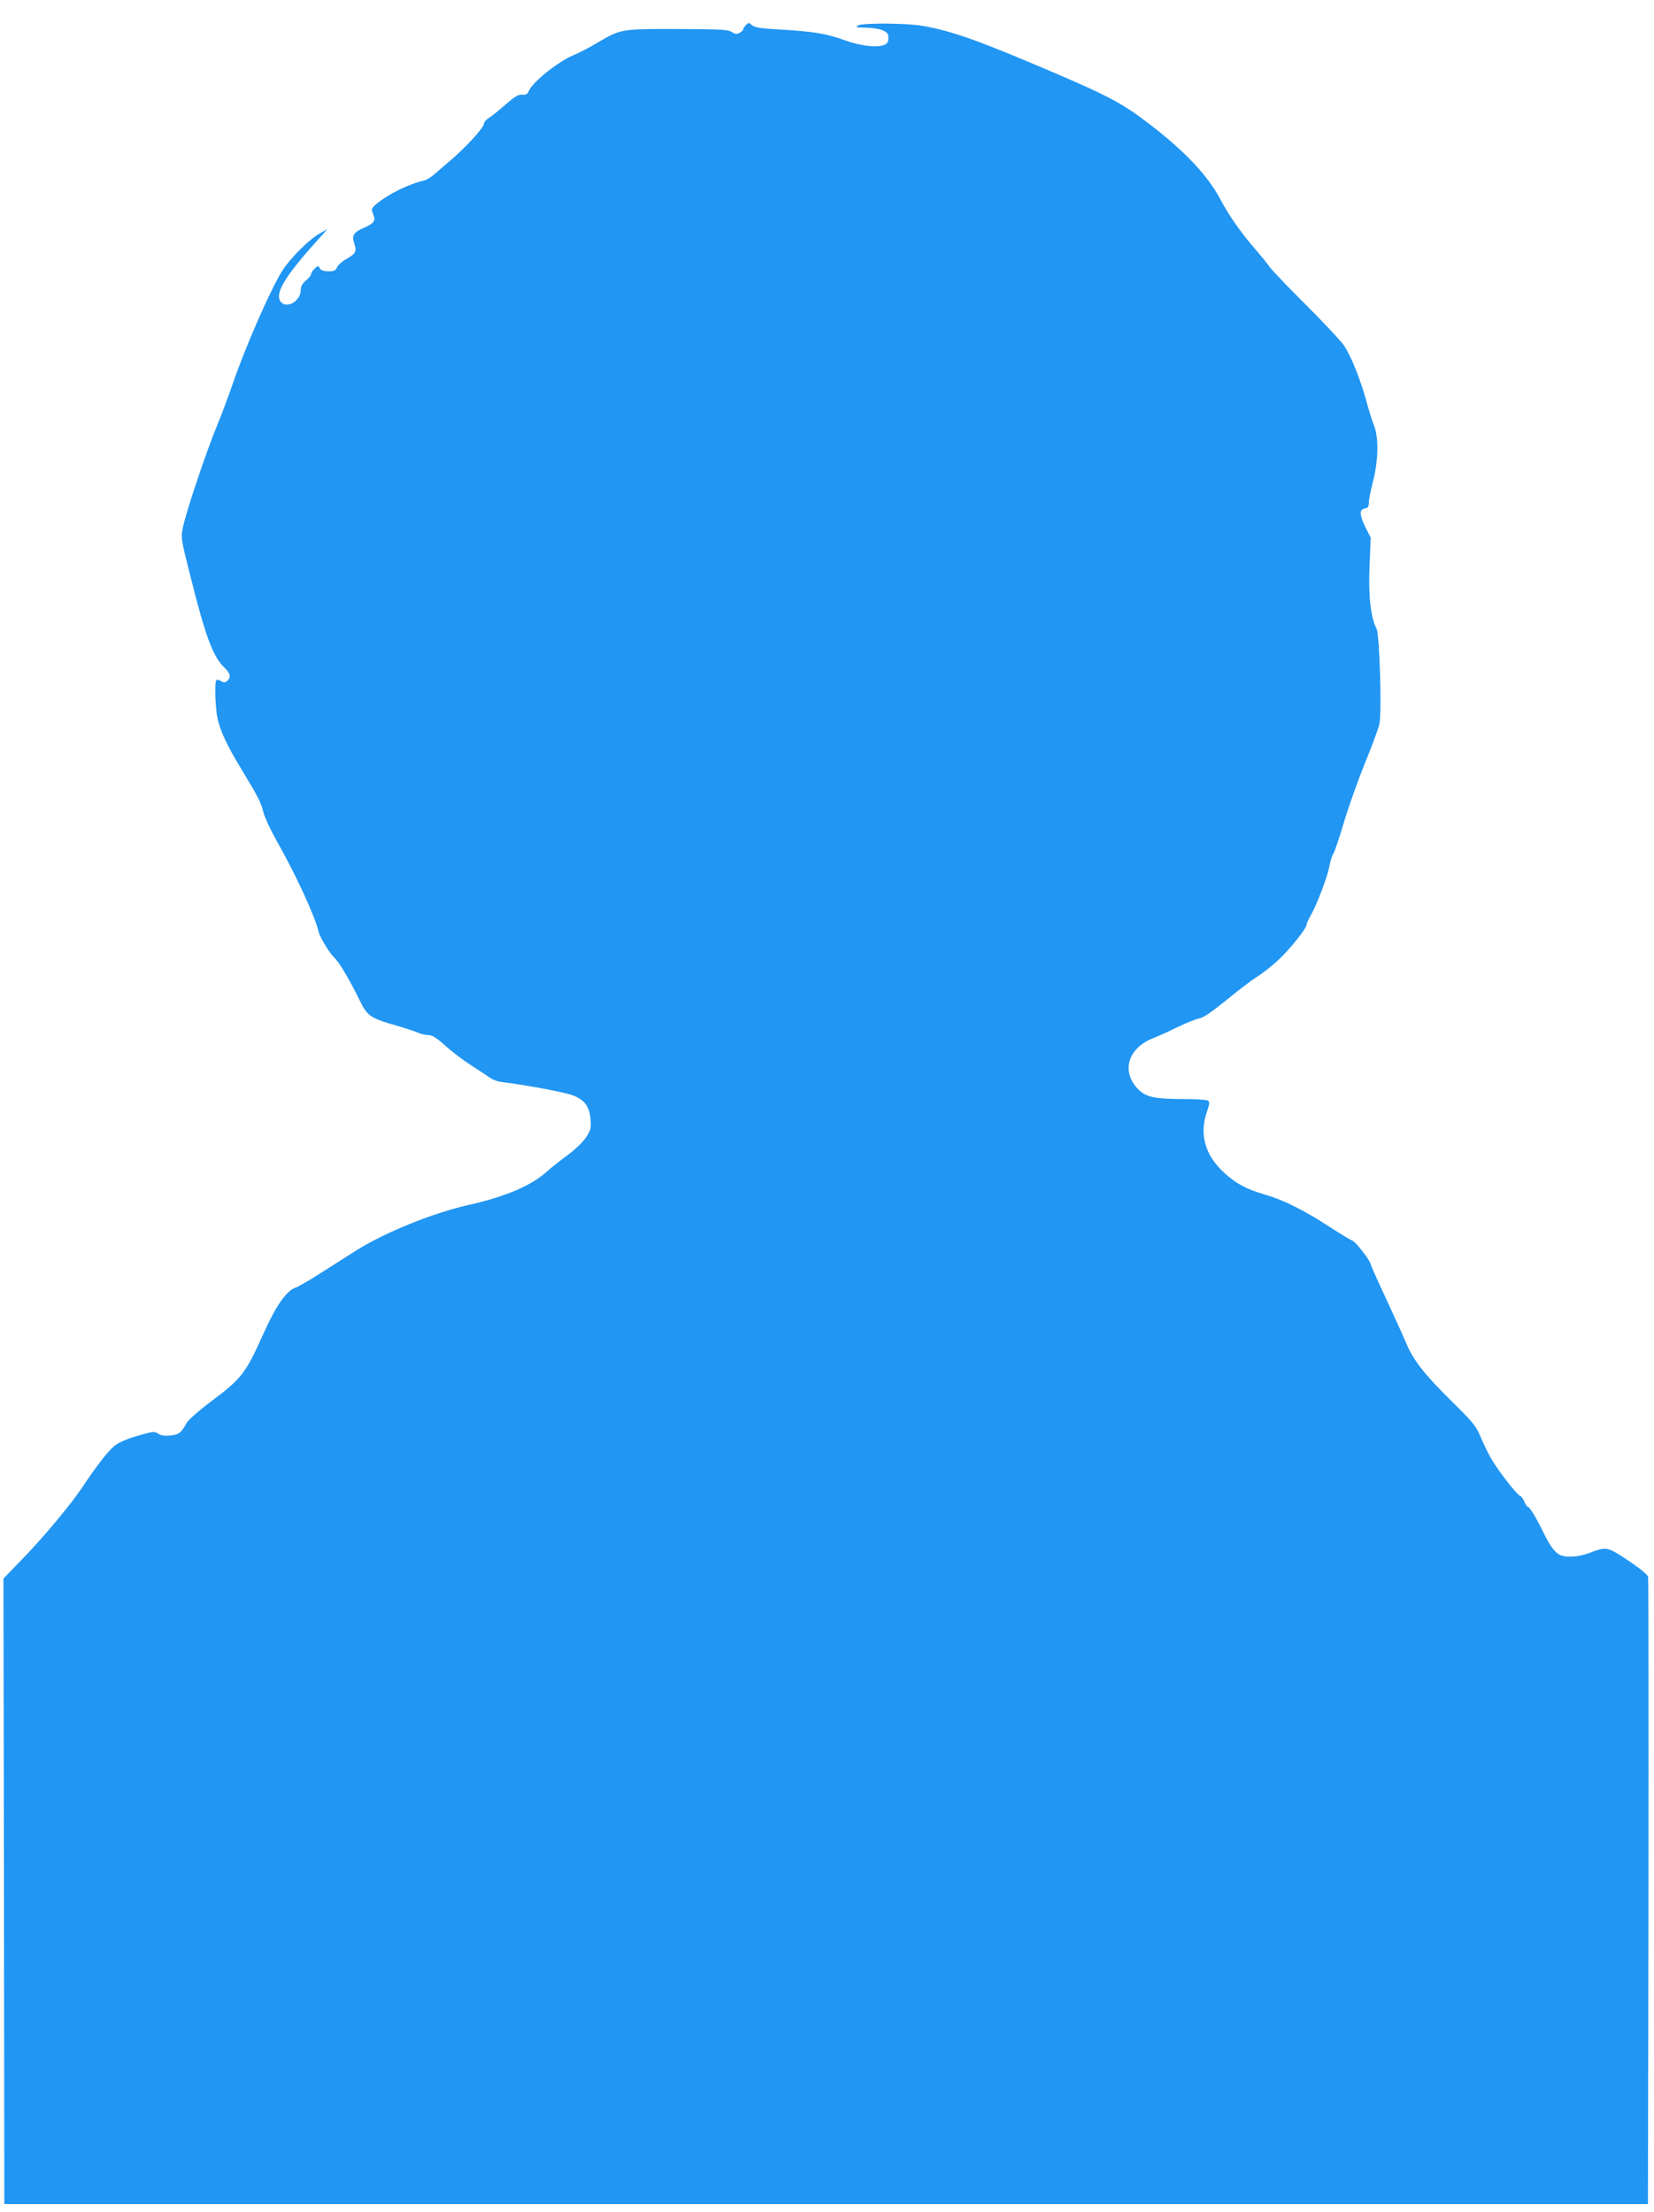
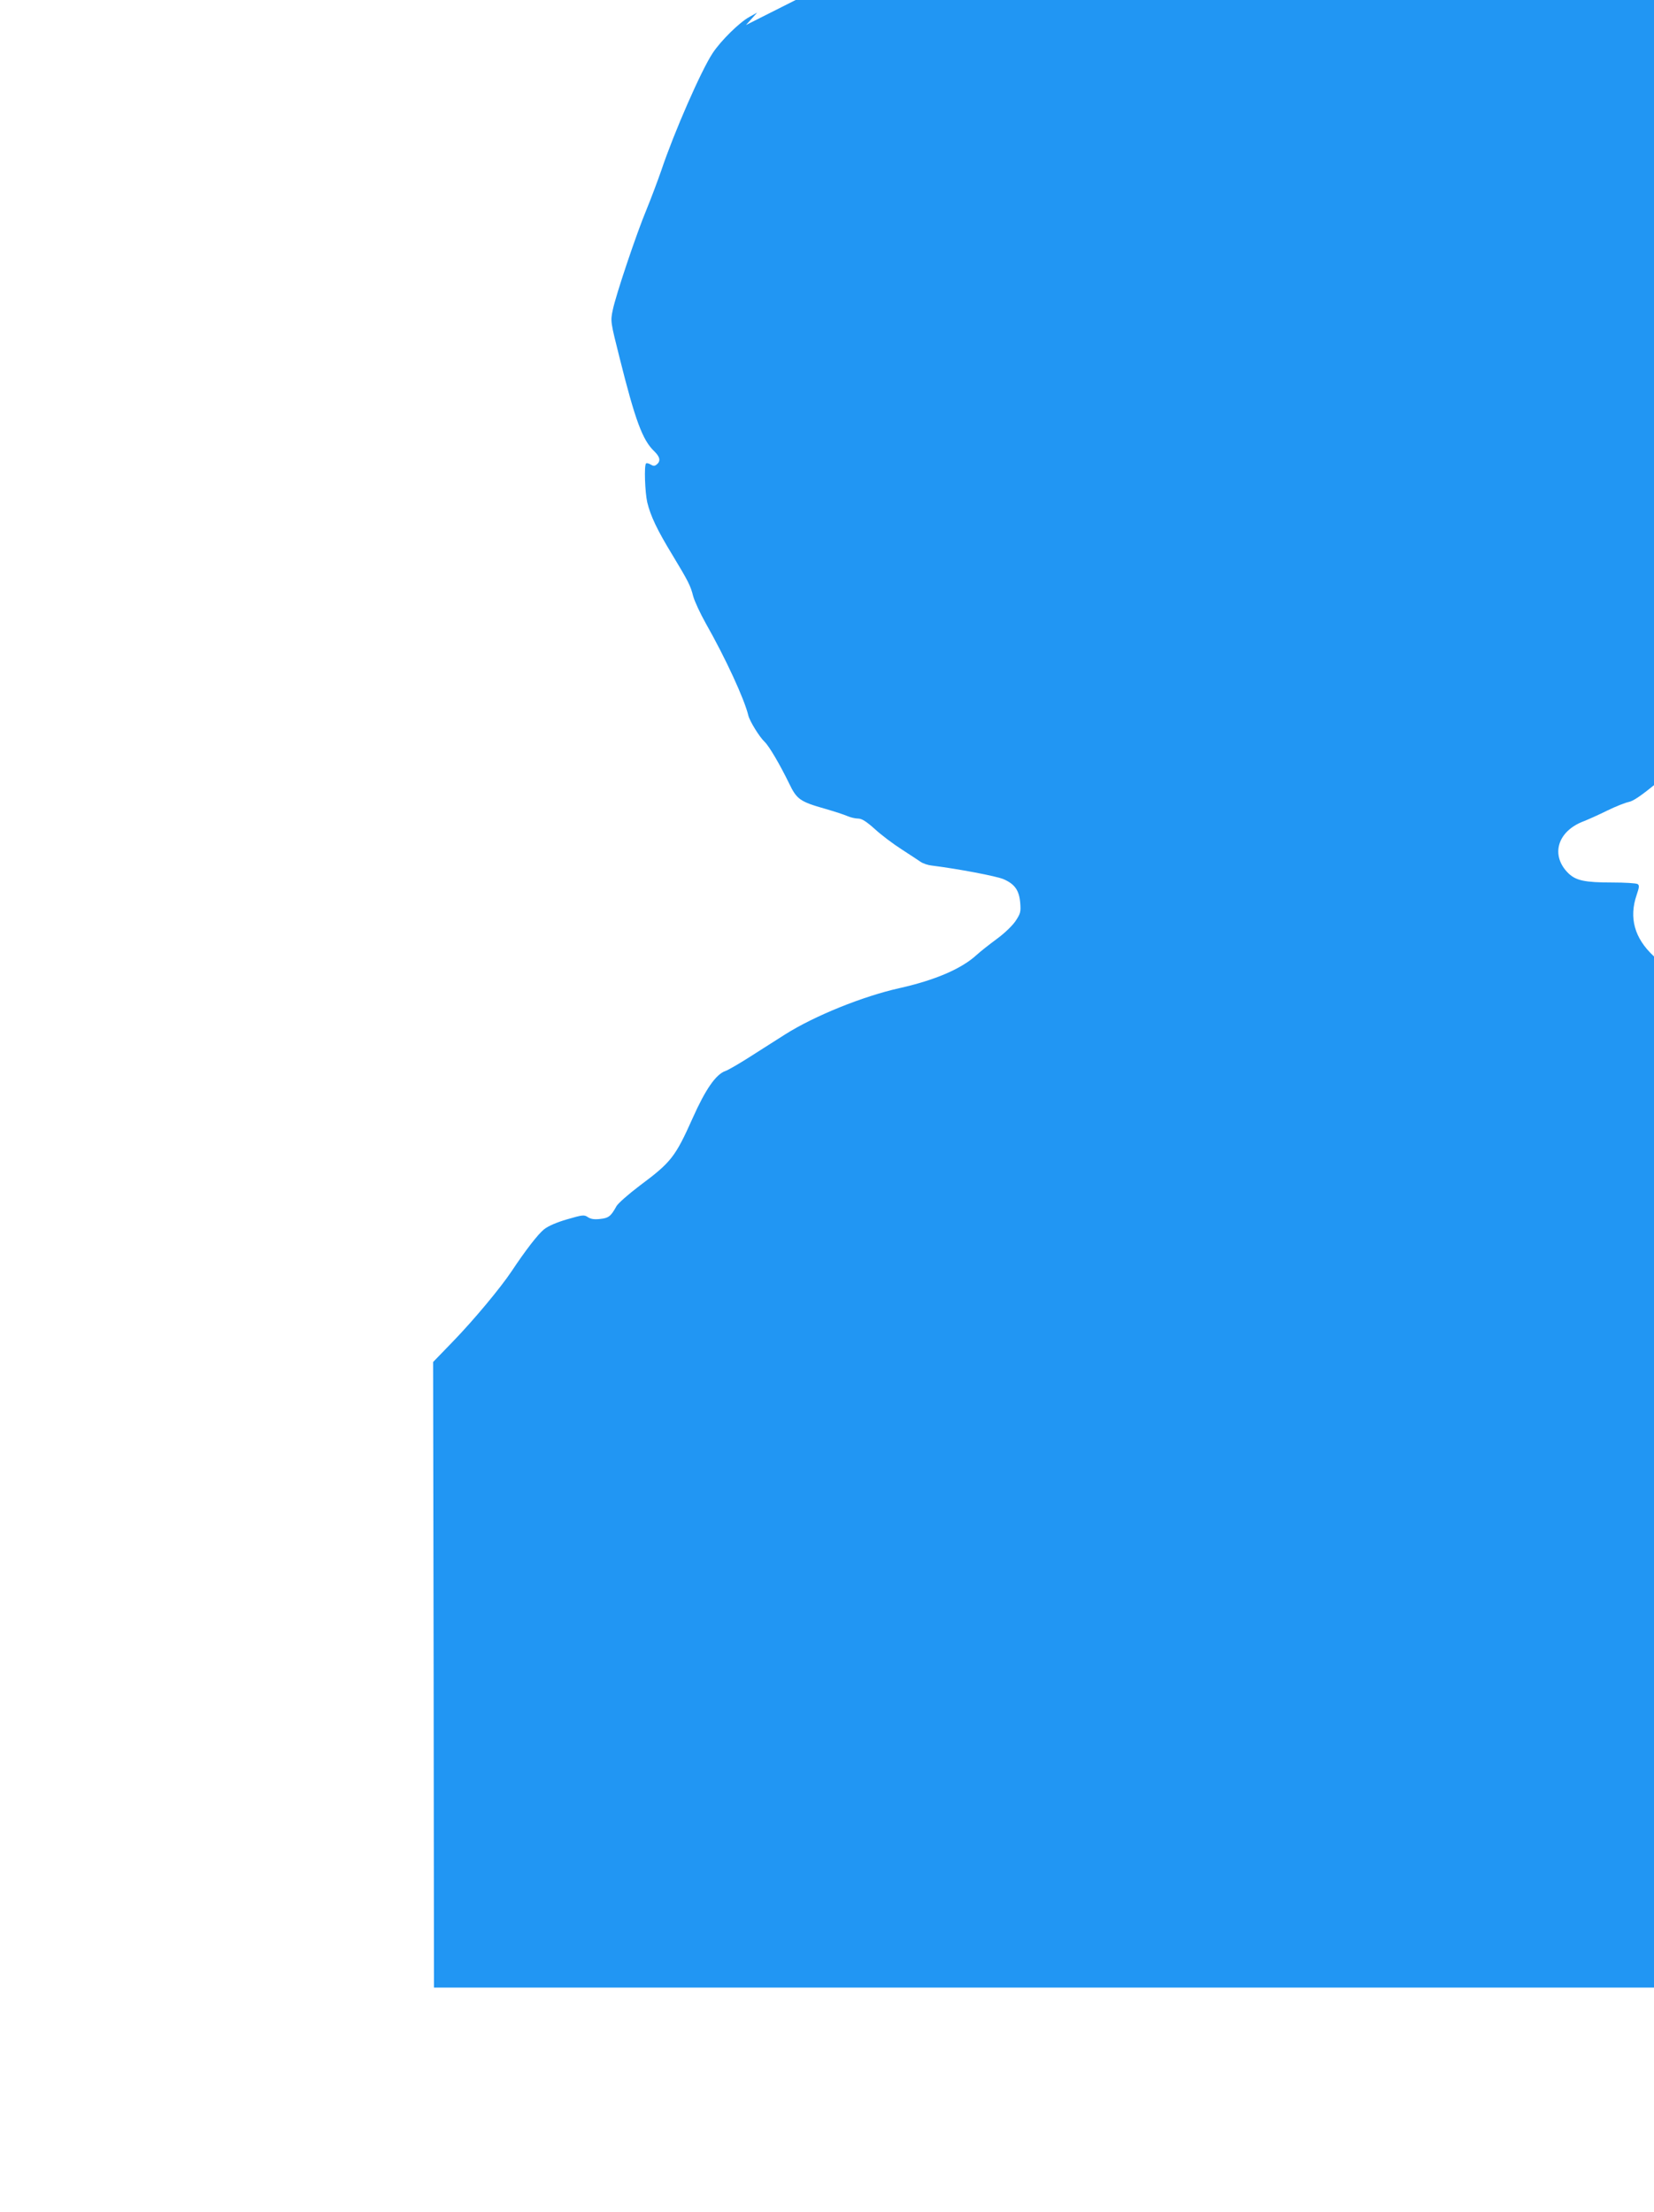
<svg xmlns="http://www.w3.org/2000/svg" version="1.0" width="957pt" height="1280pt" viewBox="0 0 957 1280" preserveAspectRatio="xMidYMid meet">
  <g transform="translate(0,1280) scale(0.1,-0.1)" fill="#2196f3" stroke="none">
-     <path d="M4316 12655 c-9 -9 -16 -20 -16 -25 0 -5 -9 -14 -21 -20 -16 -9 -26 -8 -45 5 -22 14 -64 16 -312 17 -327 1 -332 0 -465 -79 -45 -27 -106 -59 -134 -70 -93 -38 -244 -159 -264 -211 -7 -17 -16 -22 -38 -20 -23 2 -43 -11 -97 -58 -38 -33 -81 -68 -96 -77 -16 -10 -28 -24 -28 -33 0 -22 -104 -136 -190 -209 -38 -33 -85 -73 -102 -88 -18 -15 -44 -30 -58 -33 -81 -17 -204 -78 -269 -132 -33 -28 -34 -31 -22 -61 16 -38 7 -53 -53 -79 -62 -28 -72 -44 -56 -92 15 -46 9 -58 -50 -91 -21 -12 -43 -32 -49 -45 -8 -19 -18 -24 -50 -24 -28 0 -43 5 -50 17 -9 17 -11 16 -30 -1 -12 -11 -21 -25 -21 -32 0 -7 -13 -24 -30 -37 -21 -18 -30 -35 -30 -56 0 -64 -83 -111 -117 -66 -33 47 25 145 207 347 l65 72 -45 -25 c-57 -31 -165 -137 -213 -210 -66 -100 -223 -458 -297 -679 -22 -63 -60 -164 -85 -225 -57 -136 -179 -498 -196 -584 -13 -63 -13 -65 40 -275 91 -364 133 -476 200 -540 34 -33 39 -57 15 -77 -13 -10 -19 -10 -36 0 -11 7 -23 9 -26 6 -12 -12 -6 -168 7 -225 19 -79 58 -161 144 -302 94 -156 106 -179 122 -242 8 -29 41 -100 73 -157 113 -199 223 -437 246 -533 8 -33 65 -125 94 -152 26 -24 91 -136 141 -239 45 -94 63 -107 211 -149 52 -15 110 -34 128 -42 18 -8 46 -14 61 -14 21 0 47 -16 97 -61 37 -34 106 -86 153 -116 47 -31 97 -63 111 -73 14 -10 44 -20 65 -22 152 -19 374 -61 416 -79 64 -28 90 -64 96 -137 4 -52 2 -61 -27 -105 -19 -28 -65 -72 -109 -104 -42 -31 -94 -72 -116 -92 -88 -81 -241 -146 -445 -192 -212 -47 -492 -160 -663 -268 -67 -43 -166 -106 -220 -140 -54 -34 -111 -67 -126 -72 -55 -19 -116 -108 -189 -272 -101 -226 -125 -256 -306 -391 -65 -49 -126 -103 -135 -119 -32 -58 -45 -69 -94 -74 -33 -4 -54 -1 -71 10 -22 15 -30 14 -120 -12 -62 -18 -110 -39 -134 -58 -35 -28 -107 -121 -188 -243 -64 -96 -218 -281 -338 -405 l-116 -120 3 -1810 2 -1810 4755 0 4755 0 3 1805 c1 993 0 1814 -2 1825 -3 12 -50 51 -115 94 -122 82 -125 82 -231 42 -62 -23 -134 -26 -167 -8 -30 17 -58 56 -93 129 -40 82 -79 148 -90 148 -4 0 -13 13 -20 29 -6 16 -17 32 -24 34 -21 8 -132 152 -171 221 -19 35 -47 92 -61 127 -23 56 -44 81 -169 204 -153 151 -218 234 -259 333 -14 34 -67 149 -116 256 -50 107 -90 197 -90 201 0 17 -84 127 -103 134 -13 5 -72 41 -132 80 -149 97 -267 156 -370 186 -116 34 -172 64 -244 130 -110 103 -143 221 -97 354 15 44 16 55 5 62 -8 5 -74 9 -147 9 -158 0 -209 11 -253 53 -106 104 -64 245 90 302 25 10 86 37 134 61 49 24 105 46 125 50 26 5 71 36 156 105 66 54 146 116 179 136 33 21 89 65 124 98 66 61 163 183 163 204 0 7 11 31 24 54 36 63 95 218 108 284 6 32 16 65 23 73 6 8 33 87 59 175 26 88 81 243 122 345 42 102 80 205 85 230 15 65 1 517 -16 551 -34 65 -48 188 -41 360 l7 167 -31 62 c-35 70 -36 103 -2 108 17 3 22 10 22 34 0 16 11 71 24 121 31 122 34 251 7 322 -11 27 -32 95 -47 150 -33 121 -87 254 -127 315 -17 25 -115 130 -218 233 -104 103 -198 202 -211 220 -12 18 -53 68 -91 112 -78 90 -148 191 -195 280 -76 143 -213 287 -426 448 -142 109 -232 156 -551 292 -418 179 -578 236 -745 265 -92 17 -349 18 -375 3 -17 -11 -11 -12 43 -13 34 0 78 -7 97 -14 29 -13 35 -20 35 -46 0 -24 -6 -33 -27 -41 -42 -16 -139 -4 -228 29 -100 37 -181 50 -368 61 -116 6 -151 12 -166 25 -17 16 -20 16 -35 1z" />
+     <path d="M4316 12655 l65 72 -45 -25 c-57 -31 -165 -137 -213 -210 -66 -100 -223 -458 -297 -679 -22 -63 -60 -164 -85 -225 -57 -136 -179 -498 -196 -584 -13 -63 -13 -65 40 -275 91 -364 133 -476 200 -540 34 -33 39 -57 15 -77 -13 -10 -19 -10 -36 0 -11 7 -23 9 -26 6 -12 -12 -6 -168 7 -225 19 -79 58 -161 144 -302 94 -156 106 -179 122 -242 8 -29 41 -100 73 -157 113 -199 223 -437 246 -533 8 -33 65 -125 94 -152 26 -24 91 -136 141 -239 45 -94 63 -107 211 -149 52 -15 110 -34 128 -42 18 -8 46 -14 61 -14 21 0 47 -16 97 -61 37 -34 106 -86 153 -116 47 -31 97 -63 111 -73 14 -10 44 -20 65 -22 152 -19 374 -61 416 -79 64 -28 90 -64 96 -137 4 -52 2 -61 -27 -105 -19 -28 -65 -72 -109 -104 -42 -31 -94 -72 -116 -92 -88 -81 -241 -146 -445 -192 -212 -47 -492 -160 -663 -268 -67 -43 -166 -106 -220 -140 -54 -34 -111 -67 -126 -72 -55 -19 -116 -108 -189 -272 -101 -226 -125 -256 -306 -391 -65 -49 -126 -103 -135 -119 -32 -58 -45 -69 -94 -74 -33 -4 -54 -1 -71 10 -22 15 -30 14 -120 -12 -62 -18 -110 -39 -134 -58 -35 -28 -107 -121 -188 -243 -64 -96 -218 -281 -338 -405 l-116 -120 3 -1810 2 -1810 4755 0 4755 0 3 1805 c1 993 0 1814 -2 1825 -3 12 -50 51 -115 94 -122 82 -125 82 -231 42 -62 -23 -134 -26 -167 -8 -30 17 -58 56 -93 129 -40 82 -79 148 -90 148 -4 0 -13 13 -20 29 -6 16 -17 32 -24 34 -21 8 -132 152 -171 221 -19 35 -47 92 -61 127 -23 56 -44 81 -169 204 -153 151 -218 234 -259 333 -14 34 -67 149 -116 256 -50 107 -90 197 -90 201 0 17 -84 127 -103 134 -13 5 -72 41 -132 80 -149 97 -267 156 -370 186 -116 34 -172 64 -244 130 -110 103 -143 221 -97 354 15 44 16 55 5 62 -8 5 -74 9 -147 9 -158 0 -209 11 -253 53 -106 104 -64 245 90 302 25 10 86 37 134 61 49 24 105 46 125 50 26 5 71 36 156 105 66 54 146 116 179 136 33 21 89 65 124 98 66 61 163 183 163 204 0 7 11 31 24 54 36 63 95 218 108 284 6 32 16 65 23 73 6 8 33 87 59 175 26 88 81 243 122 345 42 102 80 205 85 230 15 65 1 517 -16 551 -34 65 -48 188 -41 360 l7 167 -31 62 c-35 70 -36 103 -2 108 17 3 22 10 22 34 0 16 11 71 24 121 31 122 34 251 7 322 -11 27 -32 95 -47 150 -33 121 -87 254 -127 315 -17 25 -115 130 -218 233 -104 103 -198 202 -211 220 -12 18 -53 68 -91 112 -78 90 -148 191 -195 280 -76 143 -213 287 -426 448 -142 109 -232 156 -551 292 -418 179 -578 236 -745 265 -92 17 -349 18 -375 3 -17 -11 -11 -12 43 -13 34 0 78 -7 97 -14 29 -13 35 -20 35 -46 0 -24 -6 -33 -27 -41 -42 -16 -139 -4 -228 29 -100 37 -181 50 -368 61 -116 6 -151 12 -166 25 -17 16 -20 16 -35 1z" />
  </g>
</svg>